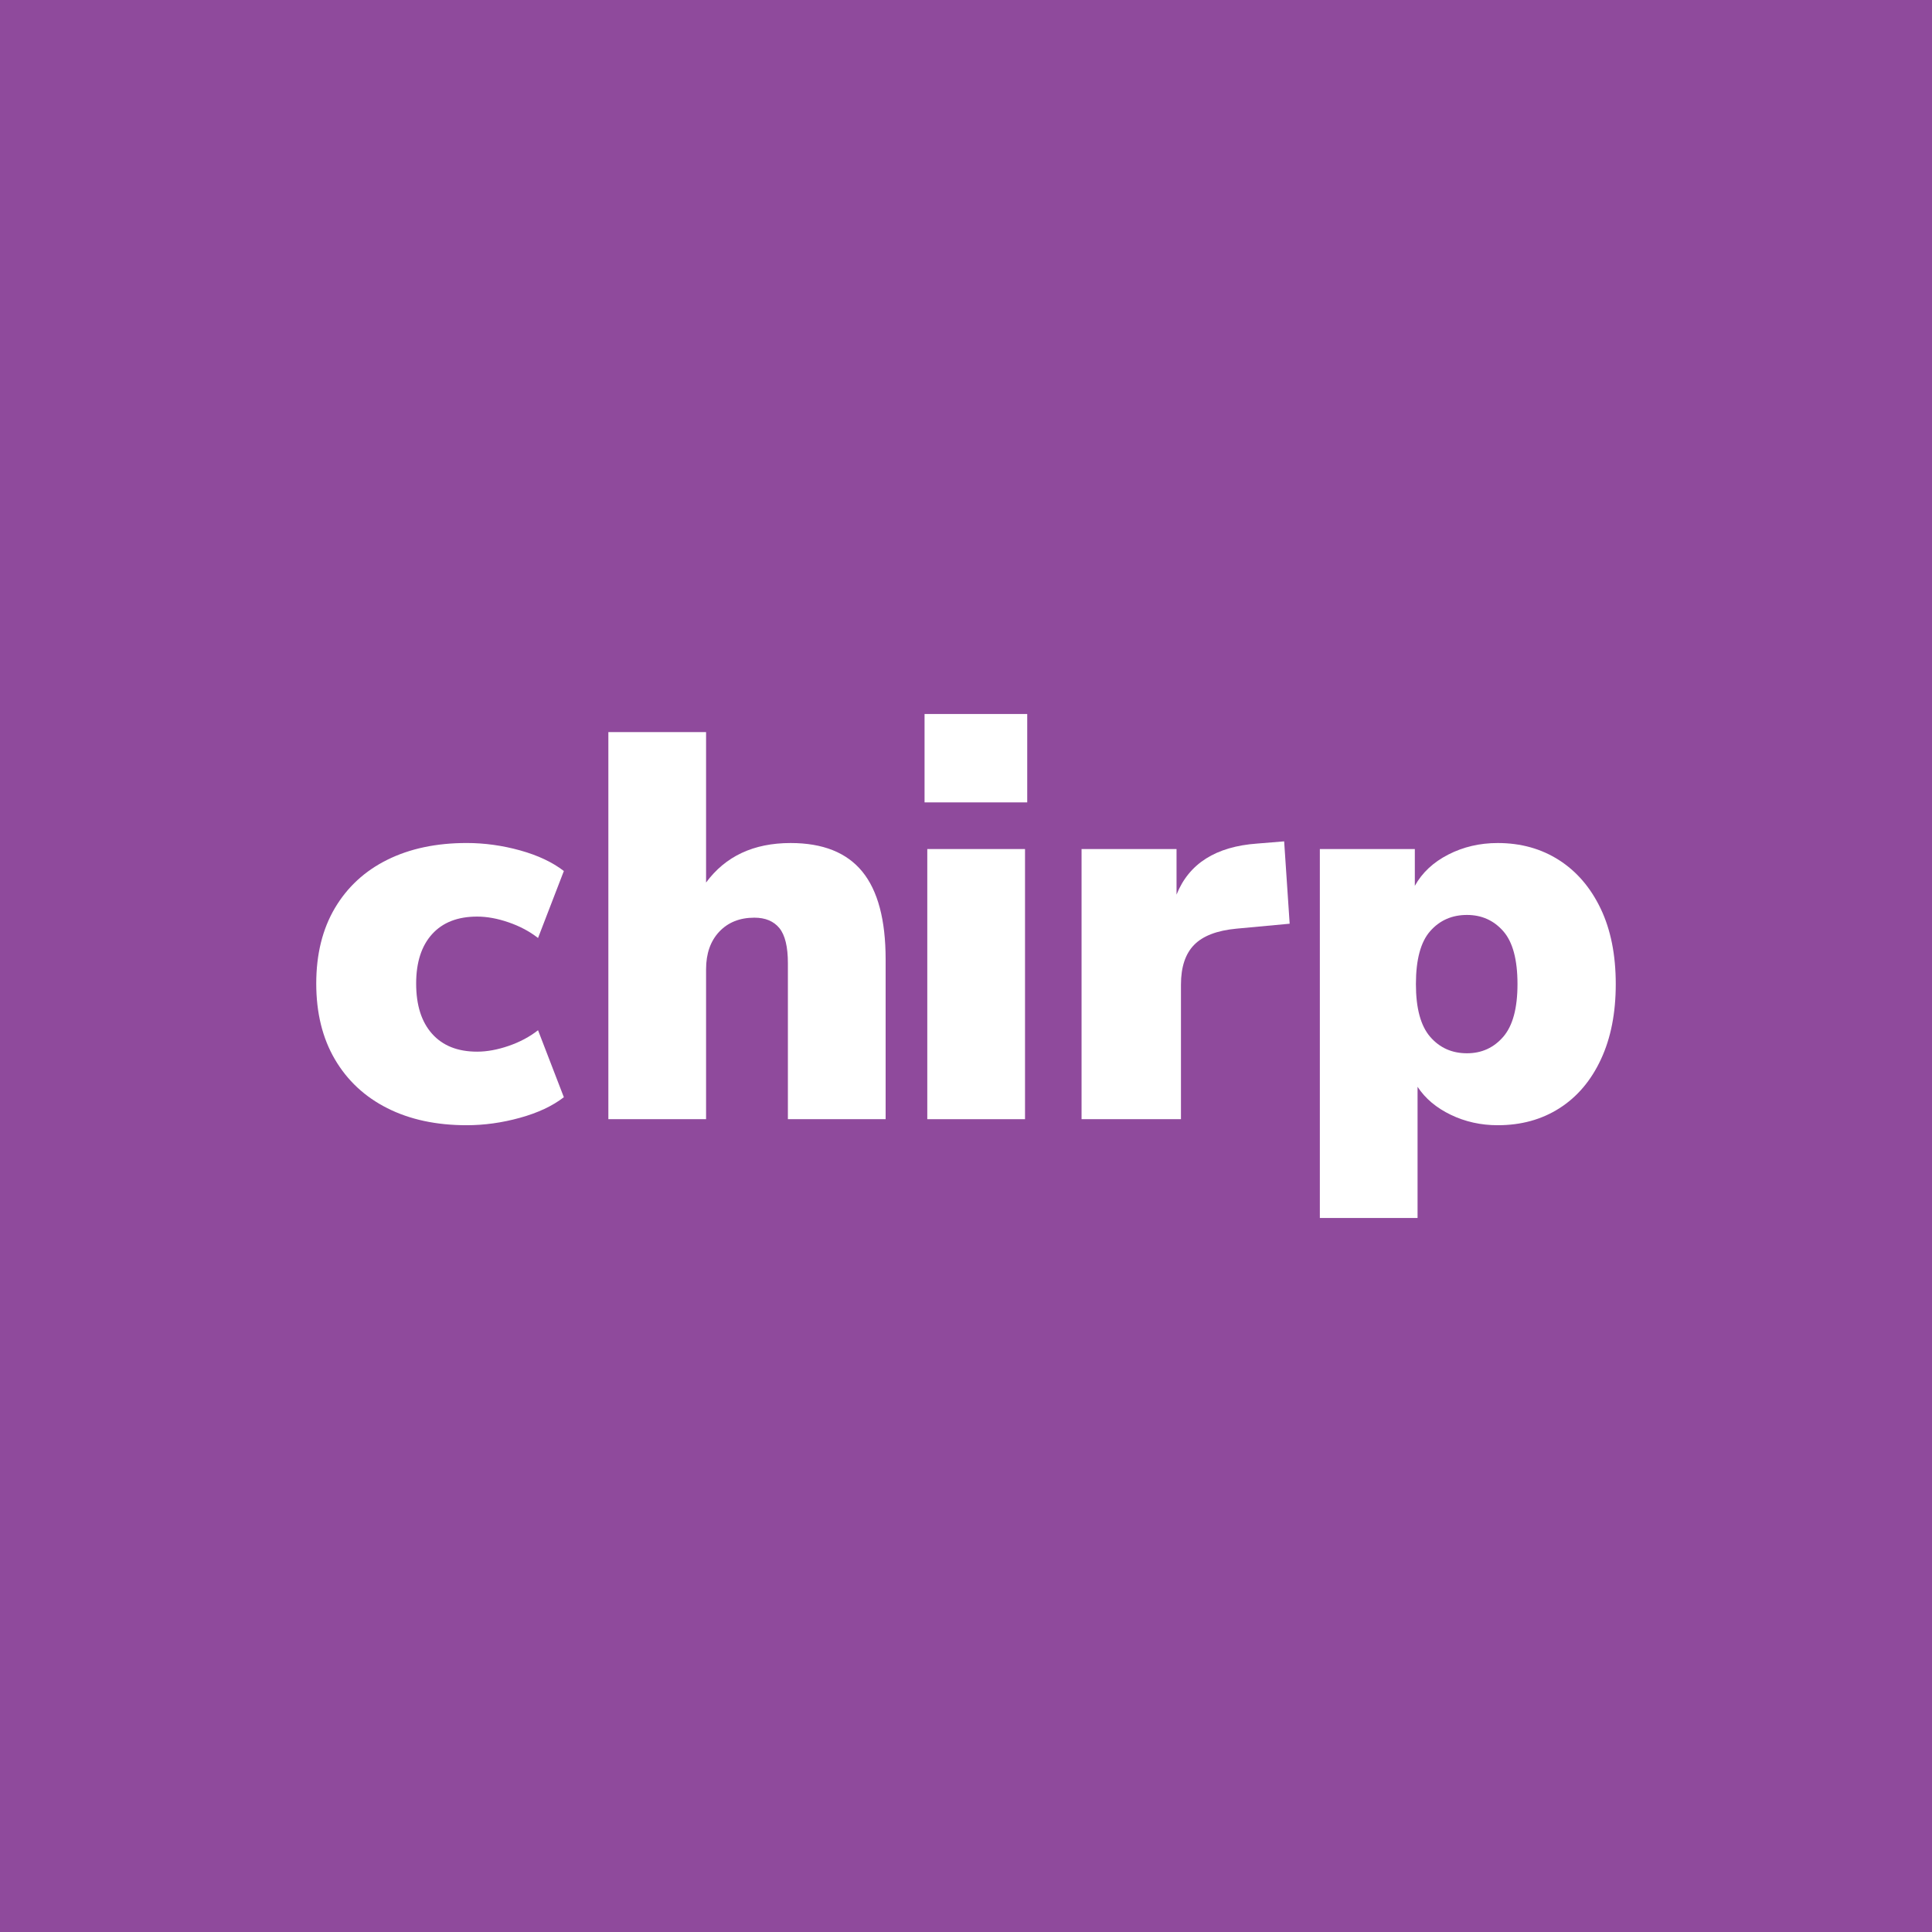
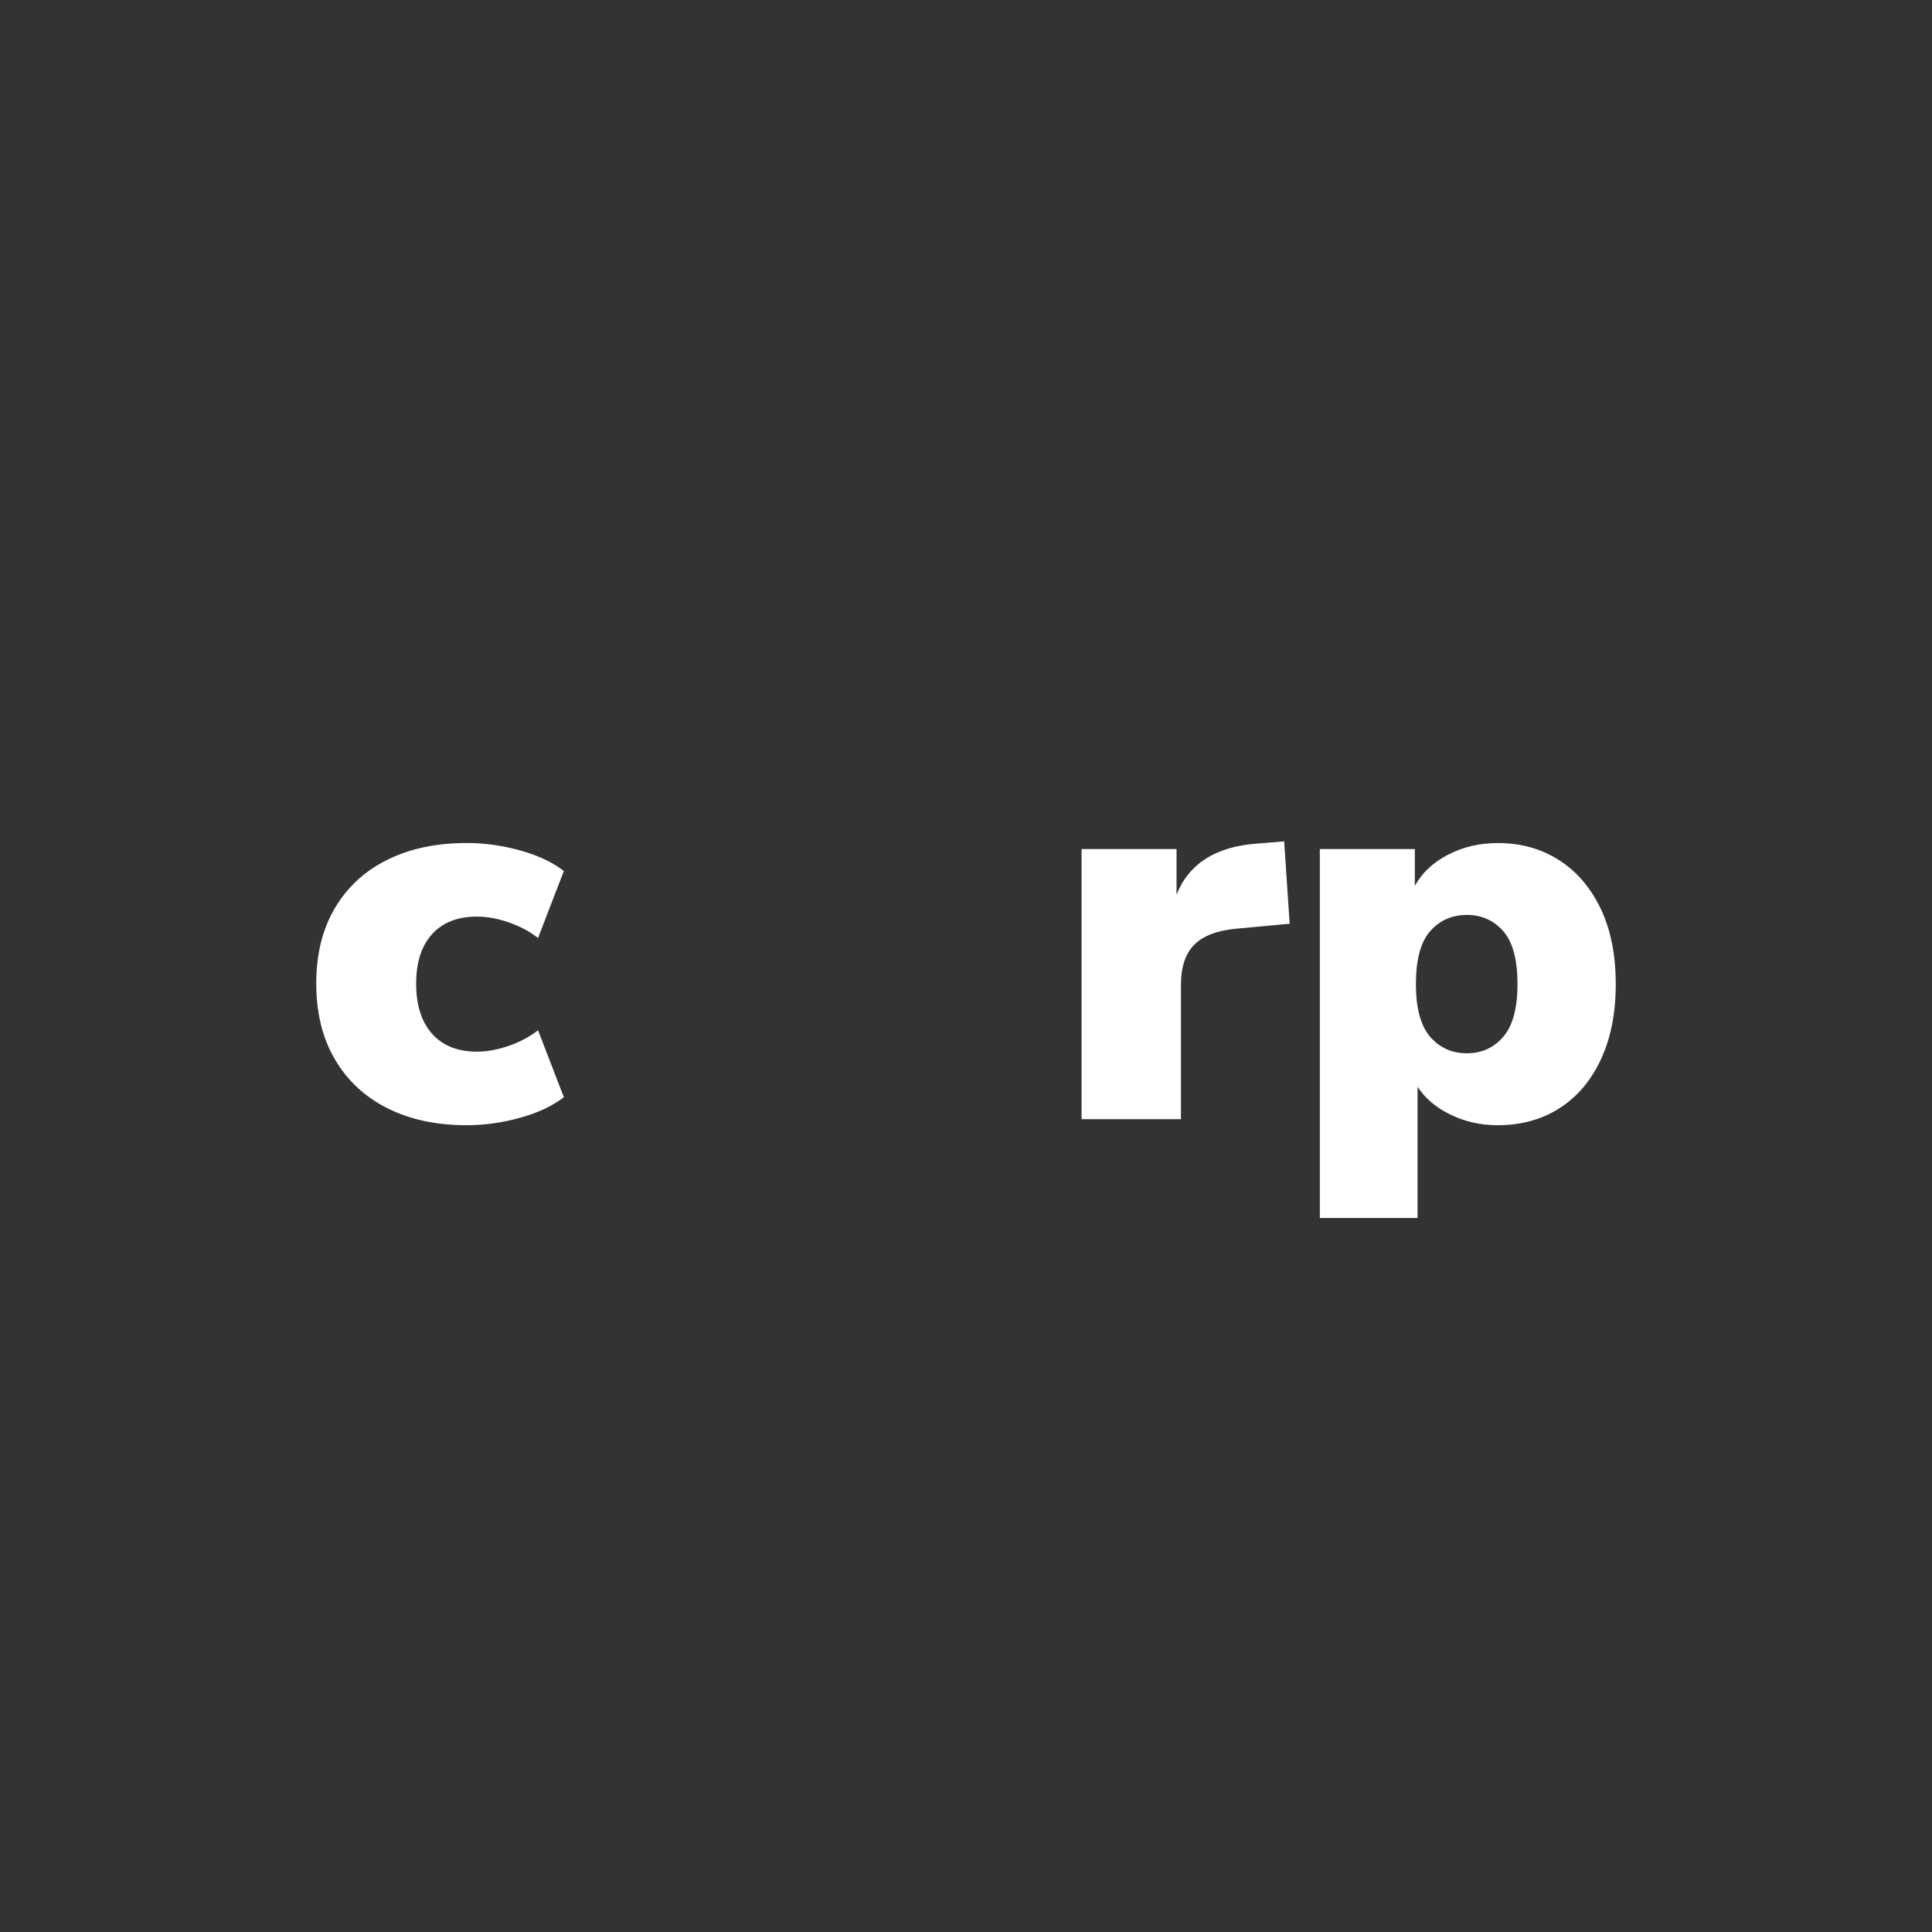
<svg xmlns="http://www.w3.org/2000/svg" width="80" height="80" viewBox="0 0 80 80" fill="none">
  <rect x="0" y="0" width="80" height="80" fill="#333333" stroke="none" />
  <g id="Layer_1" clip-path="url(#clip0_1566_890)">
-     <path id="Vector" d="M80 0H0V80H80V0Z" fill="#8F4A9C" />
    <g id="Group">
      <path id="Vector_2" d="M19.324 46.593C18.066 46.593 16.971 46.358 16.039 45.888C15.106 45.418 14.383 44.744 13.867 43.865C13.352 42.986 13.095 41.94 13.095 40.727C13.095 39.515 13.352 38.473 13.867 37.602C14.383 36.73 15.106 36.063 16.039 35.601C16.971 35.139 18.066 34.907 19.324 34.907C20.066 34.907 20.805 35.01 21.54 35.214C22.275 35.419 22.878 35.703 23.348 36.067L22.279 38.84C21.93 38.568 21.525 38.352 21.063 38.193C20.601 38.033 20.165 37.954 19.756 37.954C18.952 37.954 18.331 38.196 17.892 38.681C17.452 39.166 17.232 39.849 17.232 40.727C17.232 41.622 17.452 42.315 17.892 42.807C18.331 43.3 18.952 43.547 19.756 43.547C20.165 43.547 20.6 43.467 21.063 43.308C21.525 43.149 21.93 42.933 22.279 42.66L23.348 45.433C22.878 45.797 22.271 46.081 21.529 46.286C20.786 46.491 20.051 46.593 19.324 46.593Z" fill="white" />
-       <path id="Vector_3" d="M25.191 46.343V30.315H29.237V36.544C30.041 35.453 31.207 34.908 32.738 34.908C34.072 34.908 35.061 35.302 35.705 36.09C36.349 36.878 36.672 38.09 36.672 39.727V46.343H32.625V39.886C32.625 39.204 32.507 38.719 32.273 38.431C32.037 38.144 31.693 37.999 31.238 37.999C30.631 37.999 30.147 38.193 29.783 38.579C29.419 38.966 29.237 39.485 29.237 40.136V46.343H25.191V46.343Z" fill="white" />
-       <path id="Vector_4" d="M38.284 33.225V29.565H42.535V33.225H38.284ZM38.397 46.343V35.157H42.444V46.343H38.397Z" fill="white" />
      <path id="Vector_5" d="M44.785 46.343V35.157H48.718V37.044C49.233 35.757 50.347 35.052 52.06 34.93L53.174 34.839L53.402 38.249L51.196 38.454C50.393 38.53 49.81 38.753 49.446 39.125C49.082 39.496 48.901 40.045 48.901 40.773V46.343H44.785H44.785Z" fill="white" />
      <path id="Vector_6" d="M54.652 50.435V35.157H58.585V36.681C58.888 36.135 59.35 35.703 59.972 35.385C60.593 35.067 61.275 34.908 62.018 34.908C62.973 34.908 63.817 35.143 64.552 35.612C65.287 36.082 65.863 36.753 66.28 37.624C66.697 38.496 66.905 39.538 66.905 40.75C66.905 41.948 66.701 42.986 66.291 43.865C65.882 44.744 65.31 45.419 64.575 45.888C63.84 46.358 62.987 46.593 62.018 46.593C61.32 46.593 60.672 46.449 60.074 46.161C59.475 45.873 59.017 45.487 58.698 45.002V50.435H54.652L54.652 50.435ZM60.744 43.614C61.35 43.614 61.851 43.387 62.245 42.933C62.639 42.478 62.836 41.75 62.836 40.75C62.836 39.735 62.639 39.003 62.245 38.556C61.851 38.109 61.35 37.886 60.744 37.886C60.122 37.886 59.615 38.109 59.221 38.556C58.827 39.003 58.63 39.735 58.63 40.75C58.63 41.75 58.827 42.478 59.221 42.933C59.615 43.387 60.122 43.614 60.744 43.614Z" fill="white" />
    </g>
  </g>
  <defs>
    <clipPath id="clip0_1566_890">
      <rect width="80" height="80" fill="white" />
    </clipPath>
  </defs>
</svg>